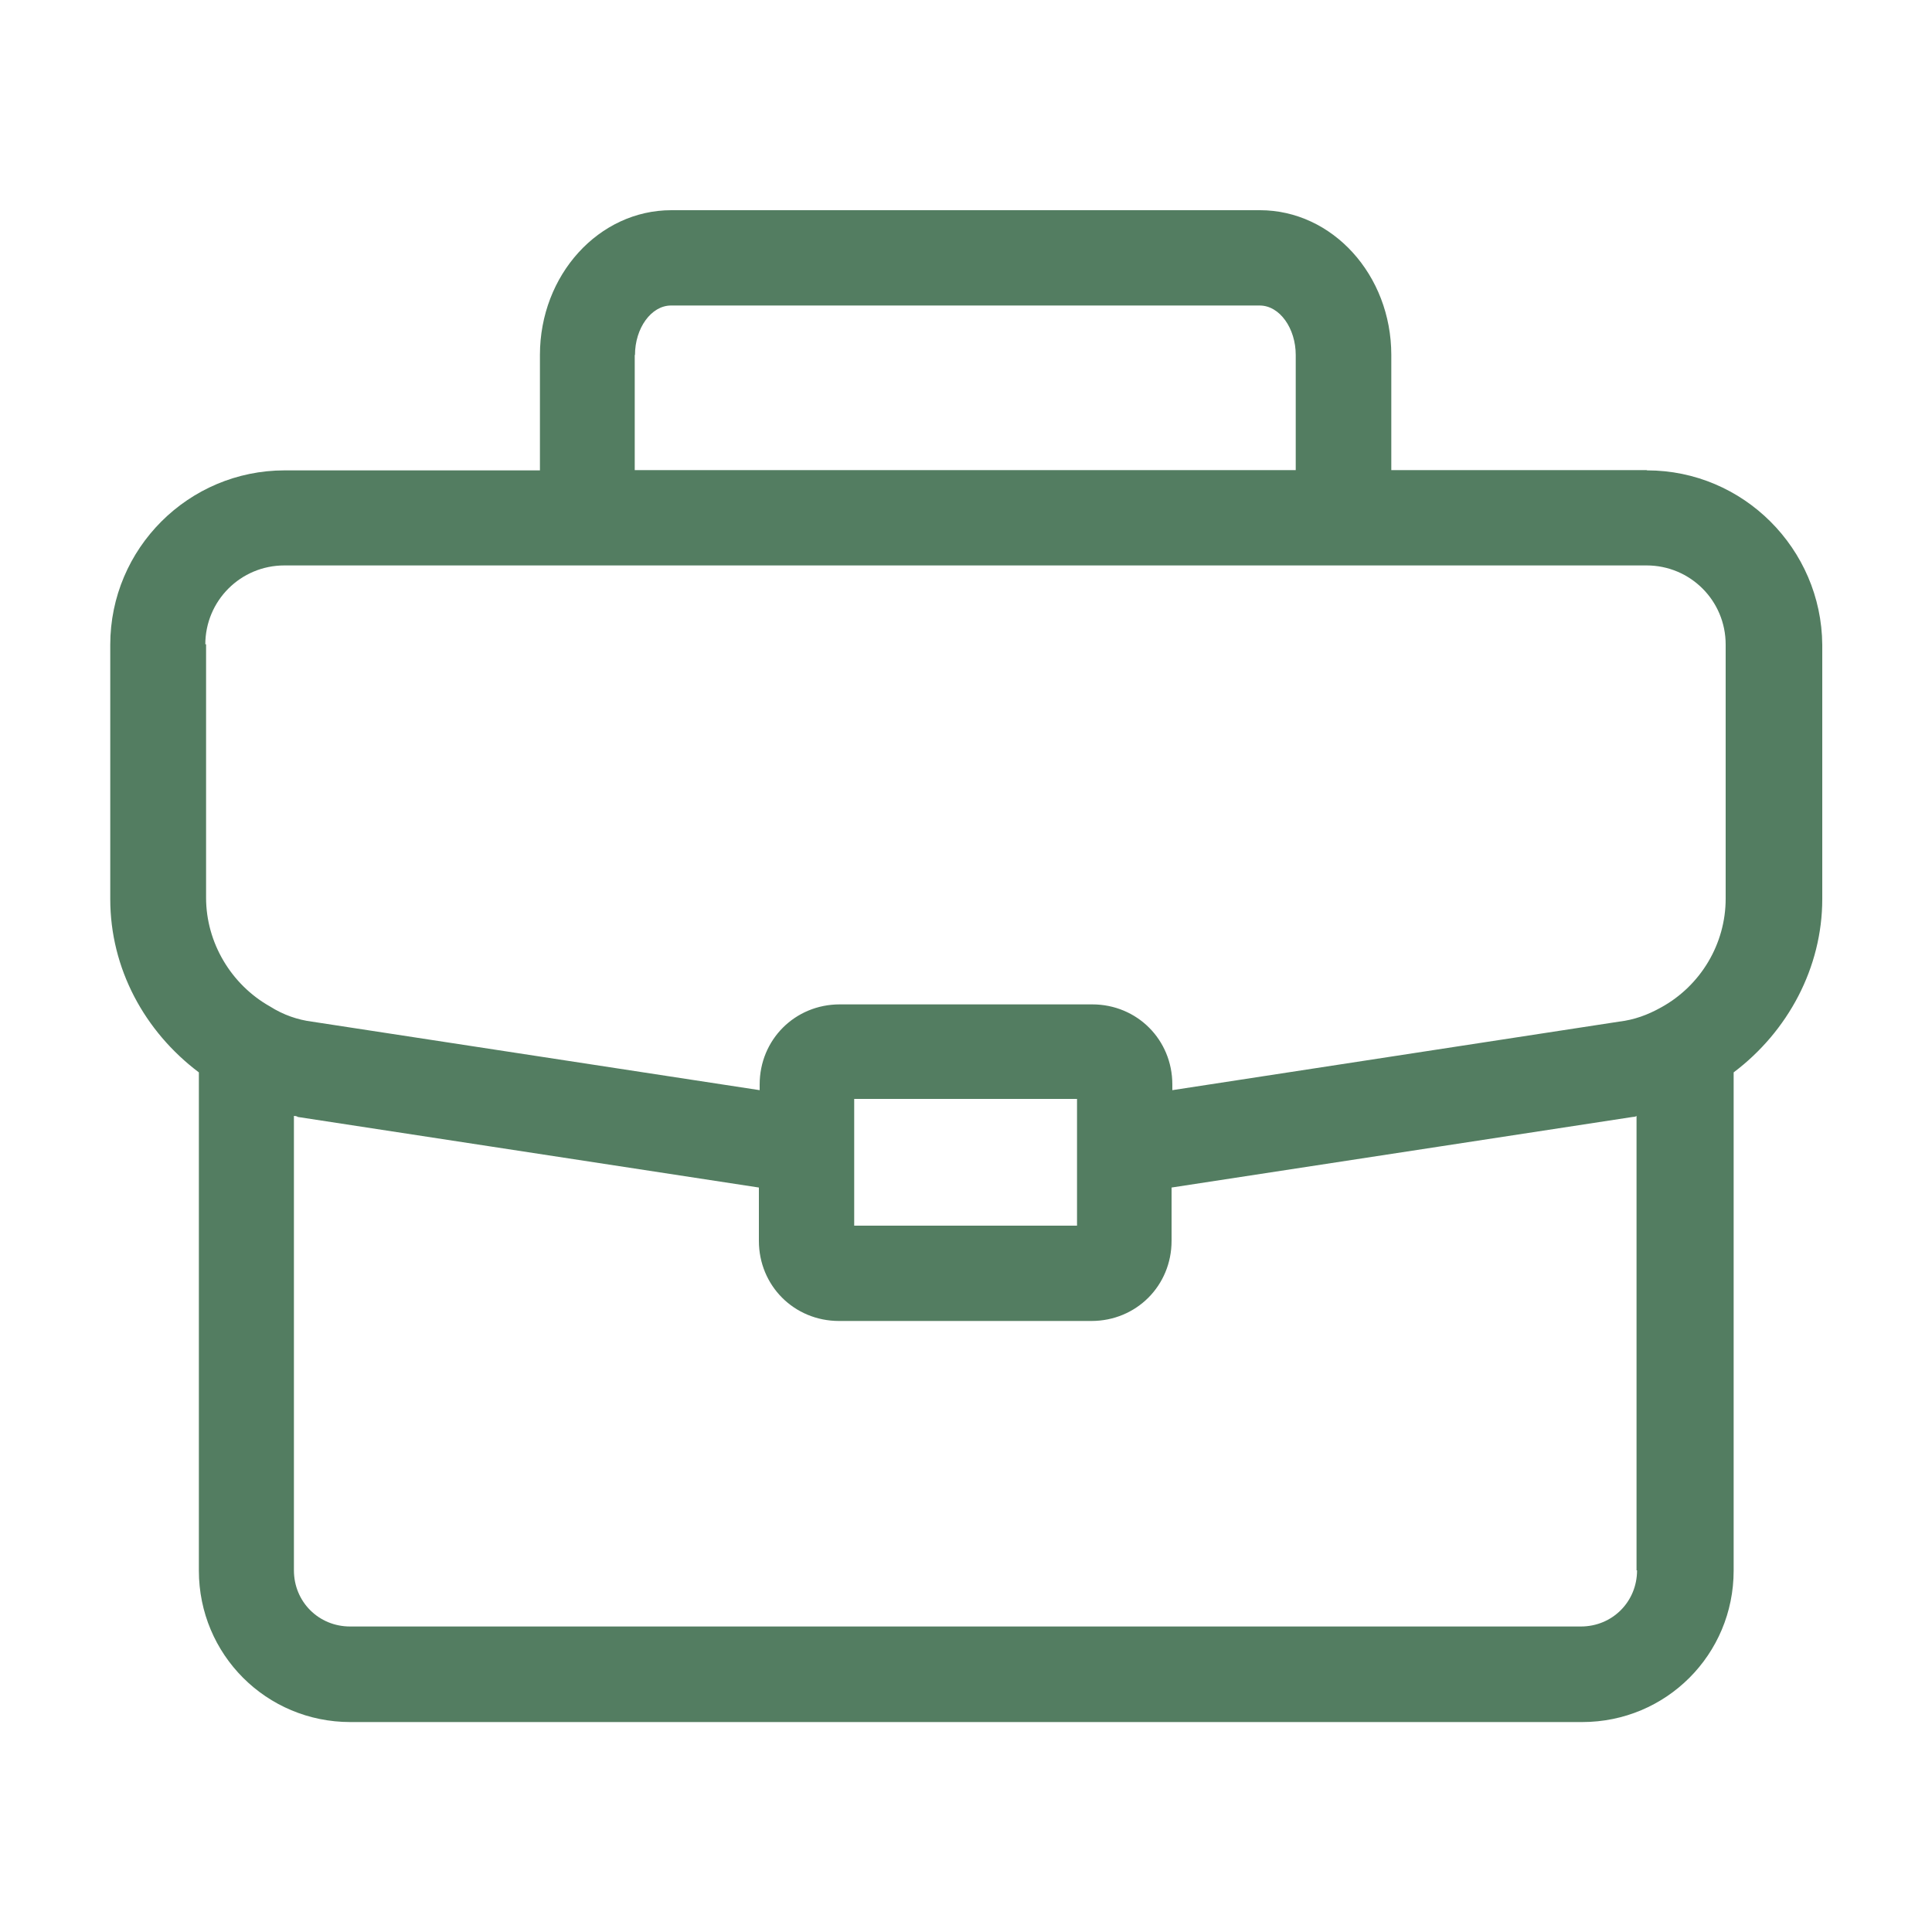
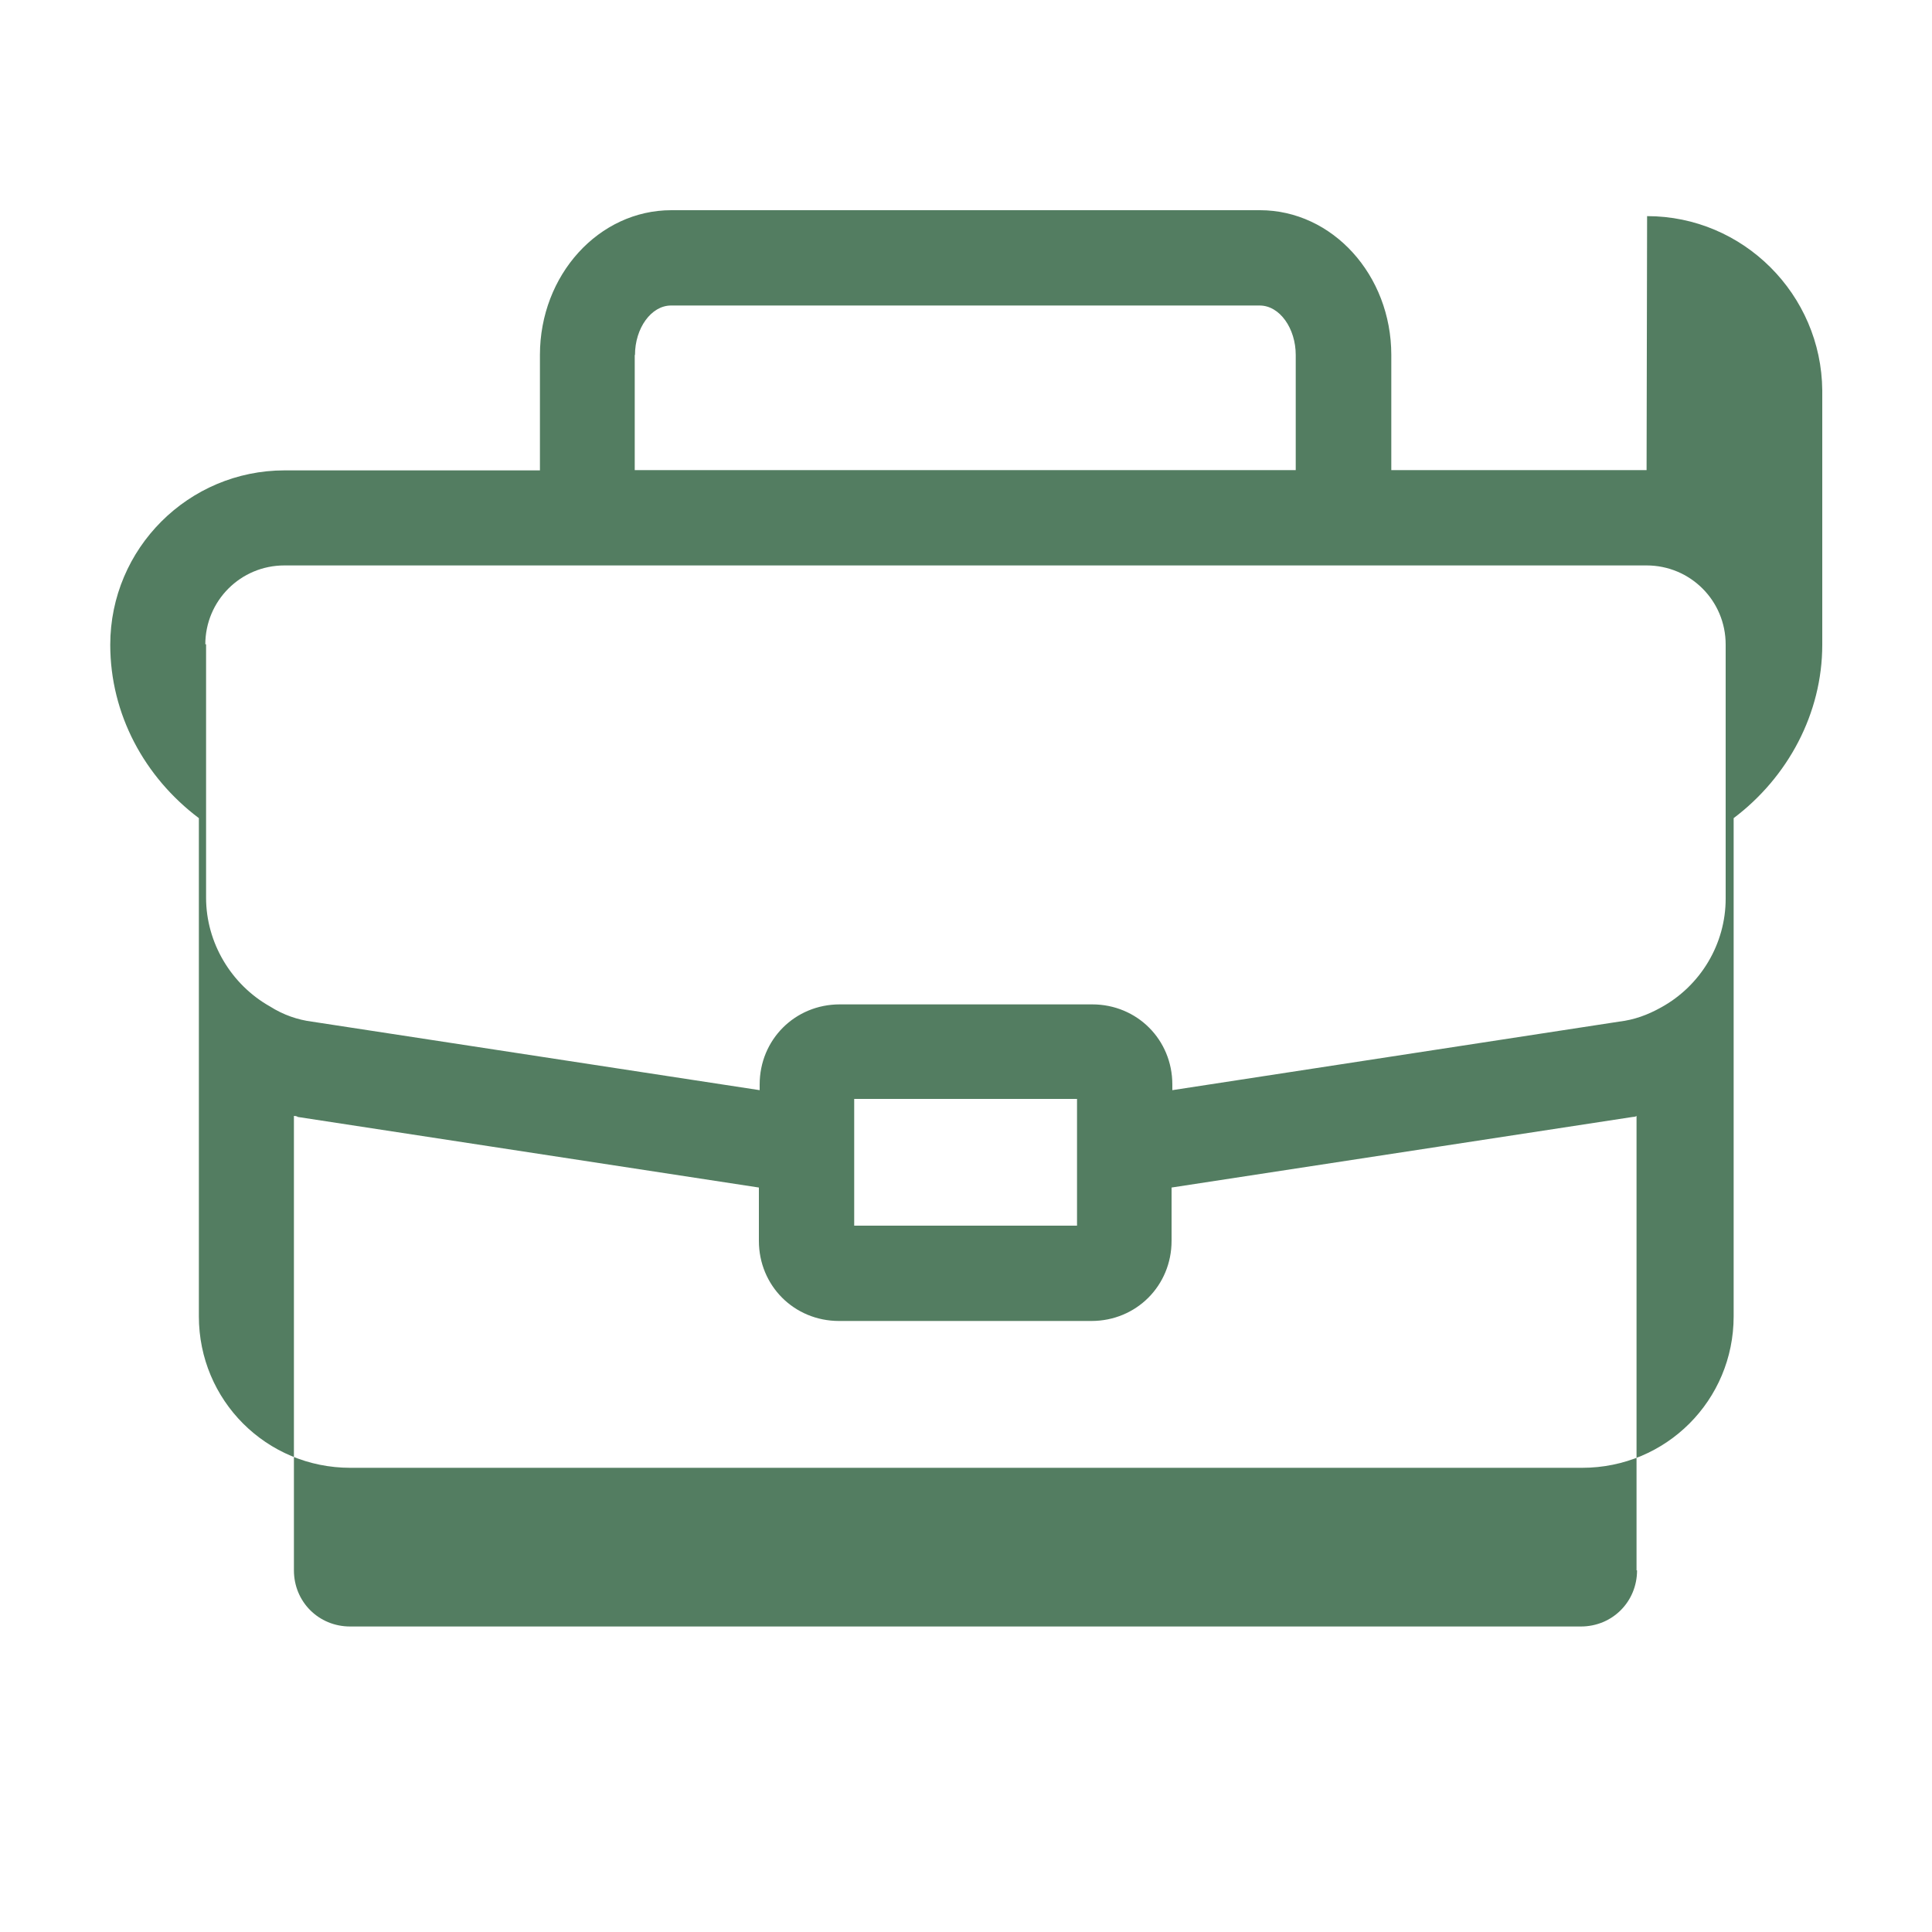
<svg xmlns="http://www.w3.org/2000/svg" id="Layer_1" data-name="Layer 1" viewBox="0 0 75 75">
  <defs>
    <style>
      .cls-1 {
        fill: #537d61;
      }
    </style>
  </defs>
-   <path class="cls-1" d="M63.92,18.25h-9.91v-4.47c0-3.11-2.29-5.62-5.1-5.62h-22.85c-2.81,0-5.1,2.51-5.1,5.62v4.48h-9.91c-3.73,0-6.77,3.03-6.77,6.77v9.87c0,2.7,1.33,5.14,3.44,6.73v19.34c0,3.26,2.62,5.88,5.88,5.88h47.82c3.26,0,5.88-2.62,5.88-5.88v-19.34c2.11-1.59,3.44-4.07,3.44-6.73v-9.87c-.03-3.73-3.07-6.77-6.8-6.77h0ZM24.65,13.78c0-1.04.63-1.92,1.4-1.92h22.85c.78,0,1.4.89,1.4,1.92v4.47h-25.66v-4.47ZM7.97,25.02c0-1.7,1.37-3.07,3.07-3.07h52.88c1.7,0,3.07,1.37,3.07,3.07v9.87c0,1.74-.96,3.37-2.51,4.22-.52.29-1.04.48-1.63.55l-17.34,2.66v-.22c0-1.74-1.37-3.11-3.11-3.11h-9.8c-1.74,0-3.11,1.37-3.11,3.11v.22l-17.38-2.66c-.55-.07-1.11-.26-1.63-.59-1.51-.85-2.48-2.48-2.48-4.22v-9.84s-.03,0-.03,0ZM33.16,44.51v-1.85h8.65v4.92h-8.65v-3.07ZM63.55,60.96c0,1.22-.96,2.18-2.18,2.18H13.59c-1.22,0-2.18-.96-2.18-2.18v-17.64s.11,0,.15.04l17.9,2.74v2.07c0,1.74,1.37,3.11,3.11,3.11h9.8c1.74,0,3.11-1.37,3.11-3.11v-2.07l17.9-2.74s.11,0,.15-.04v17.64s.03,0,.03,0Z" />
+   <path class="cls-1" d="M63.92,18.25h-9.91v-4.47c0-3.11-2.29-5.62-5.1-5.62h-22.85c-2.81,0-5.1,2.51-5.1,5.62v4.48h-9.91c-3.73,0-6.77,3.03-6.77,6.77c0,2.7,1.33,5.14,3.44,6.73v19.34c0,3.26,2.62,5.88,5.88,5.88h47.82c3.26,0,5.88-2.62,5.88-5.88v-19.34c2.11-1.59,3.44-4.07,3.44-6.73v-9.87c-.03-3.73-3.07-6.77-6.8-6.77h0ZM24.65,13.78c0-1.04.63-1.92,1.4-1.92h22.85c.78,0,1.4.89,1.4,1.92v4.47h-25.66v-4.47ZM7.97,25.02c0-1.7,1.37-3.07,3.07-3.07h52.88c1.7,0,3.07,1.37,3.07,3.07v9.87c0,1.74-.96,3.37-2.51,4.22-.52.29-1.04.48-1.63.55l-17.34,2.66v-.22c0-1.74-1.37-3.11-3.11-3.11h-9.8c-1.74,0-3.11,1.37-3.11,3.11v.22l-17.38-2.66c-.55-.07-1.11-.26-1.63-.59-1.51-.85-2.48-2.48-2.48-4.22v-9.84s-.03,0-.03,0ZM33.16,44.51v-1.85h8.65v4.92h-8.65v-3.07ZM63.55,60.96c0,1.22-.96,2.18-2.18,2.18H13.59c-1.22,0-2.18-.96-2.18-2.18v-17.64s.11,0,.15.04l17.9,2.74v2.07c0,1.74,1.37,3.11,3.11,3.11h9.8c1.74,0,3.11-1.37,3.11-3.11v-2.07l17.9-2.74s.11,0,.15-.04v17.64s.03,0,.03,0Z" />
</svg>